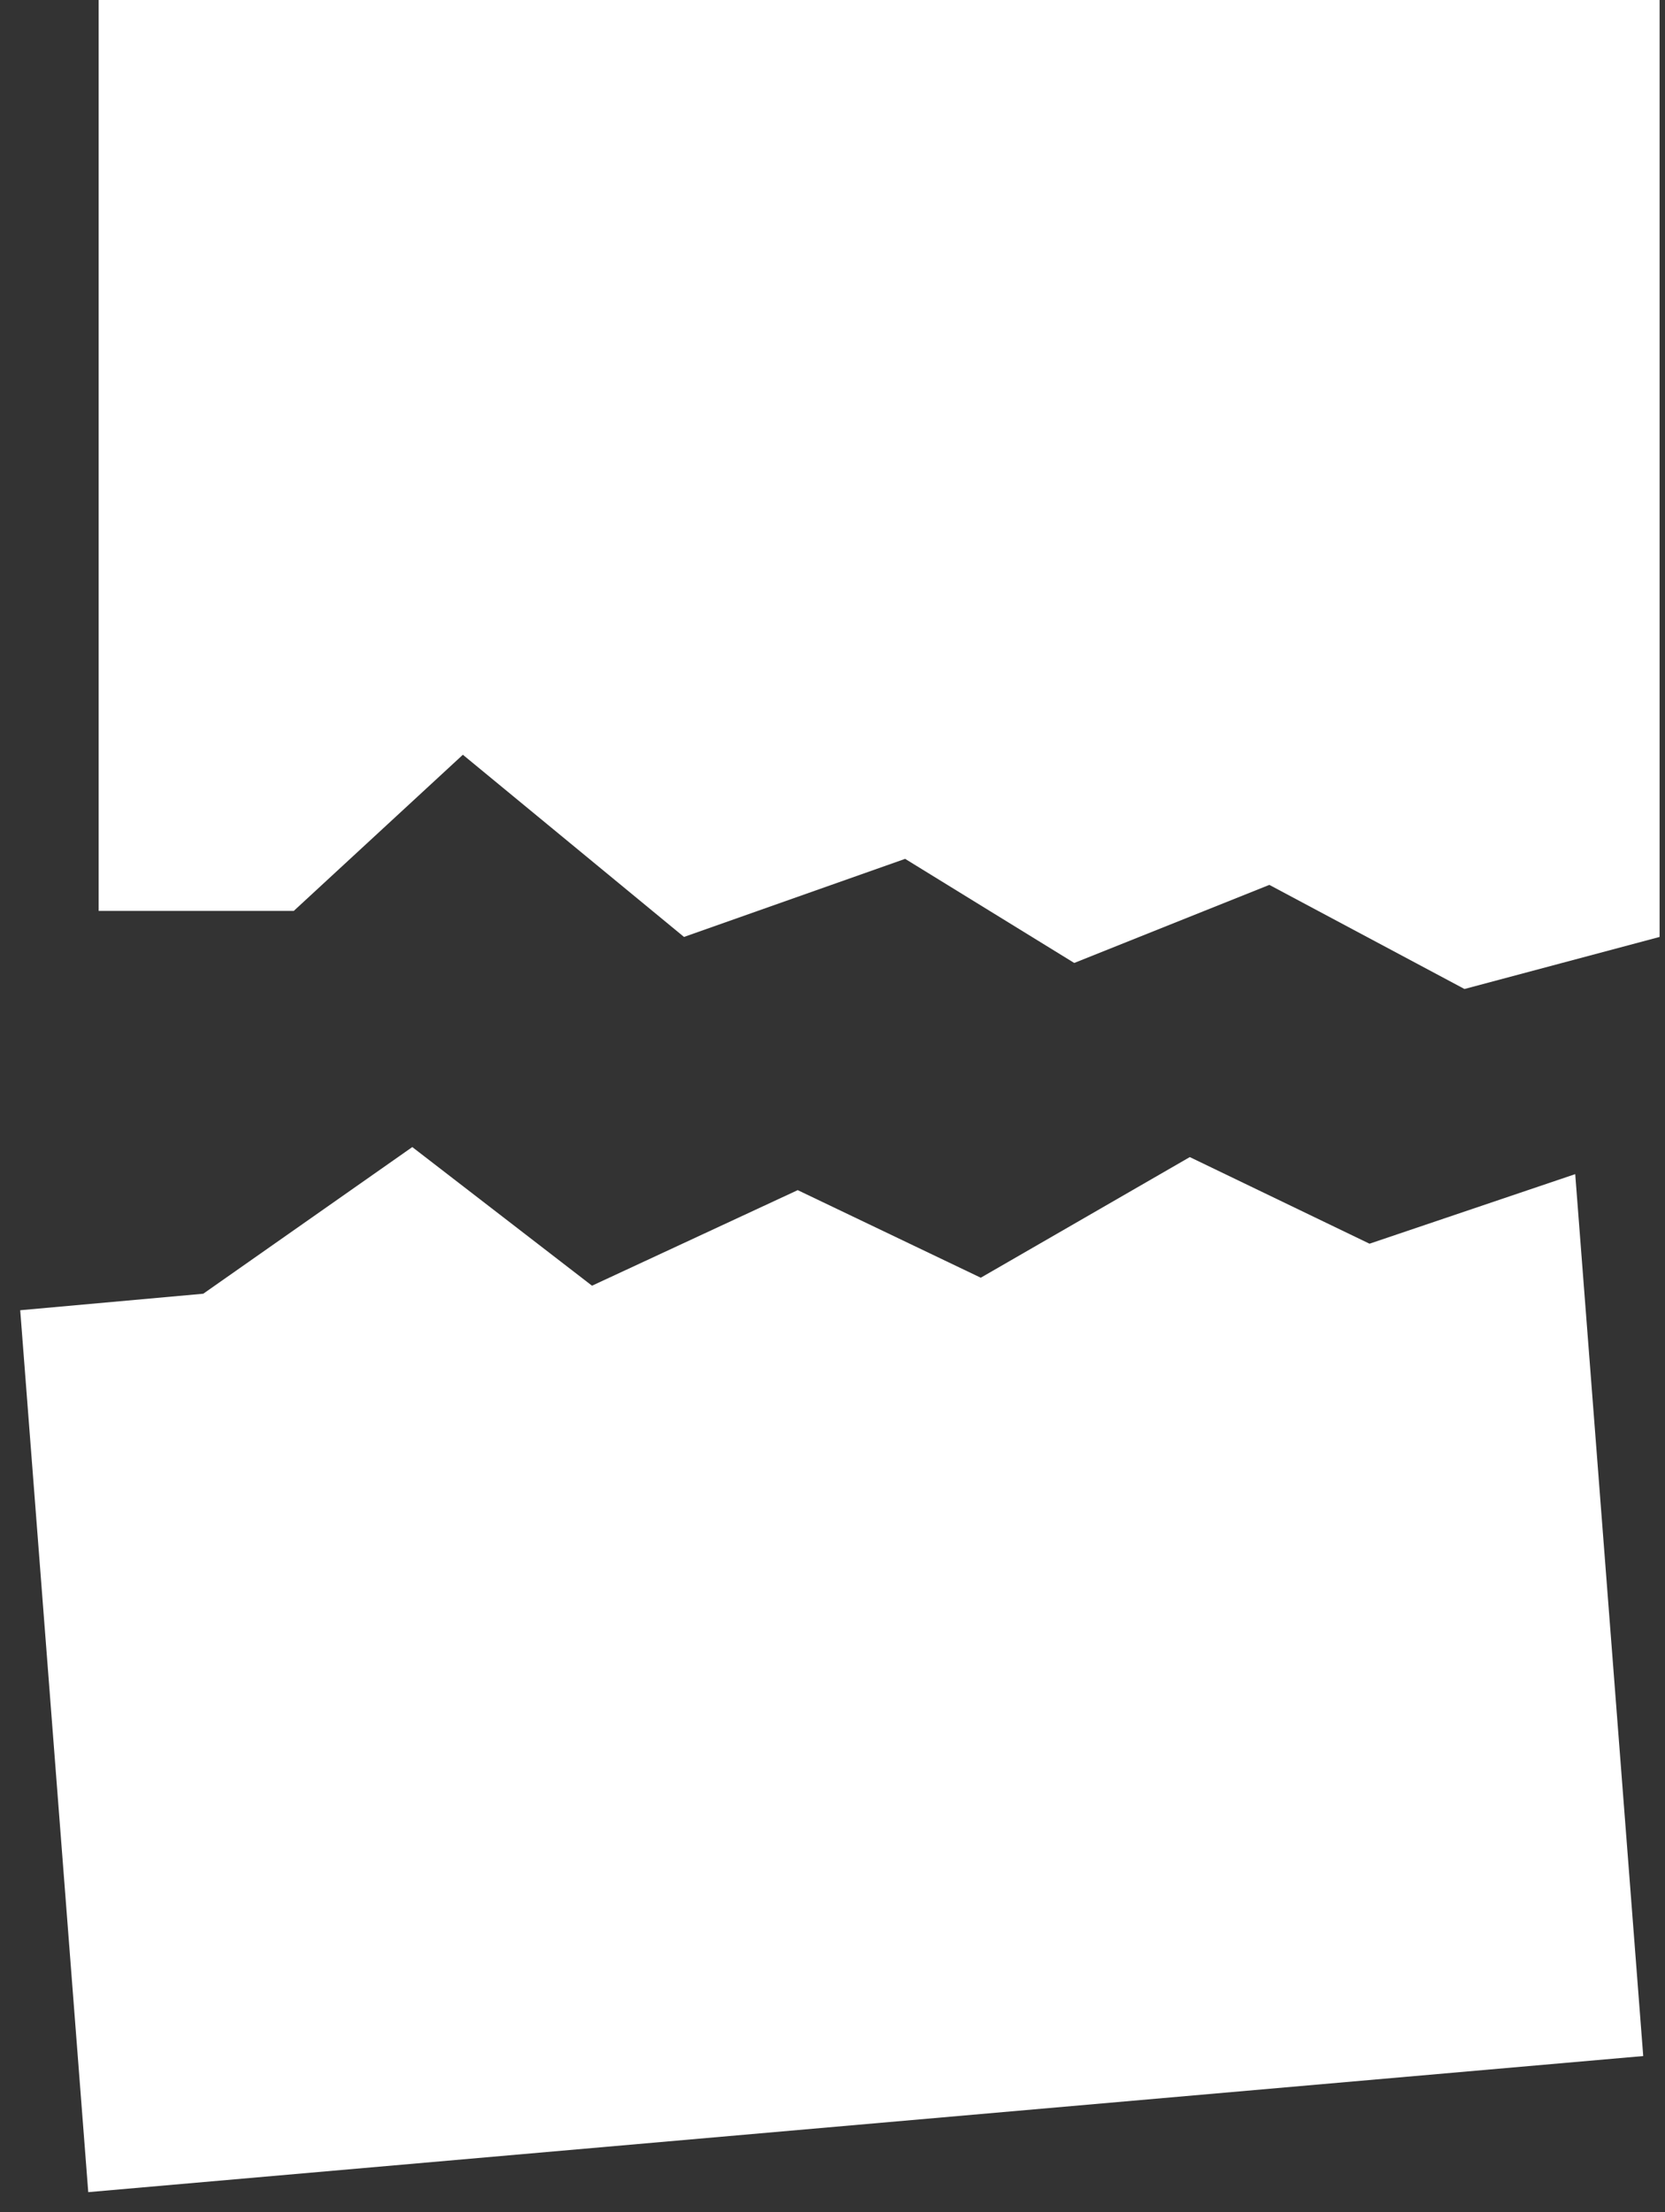
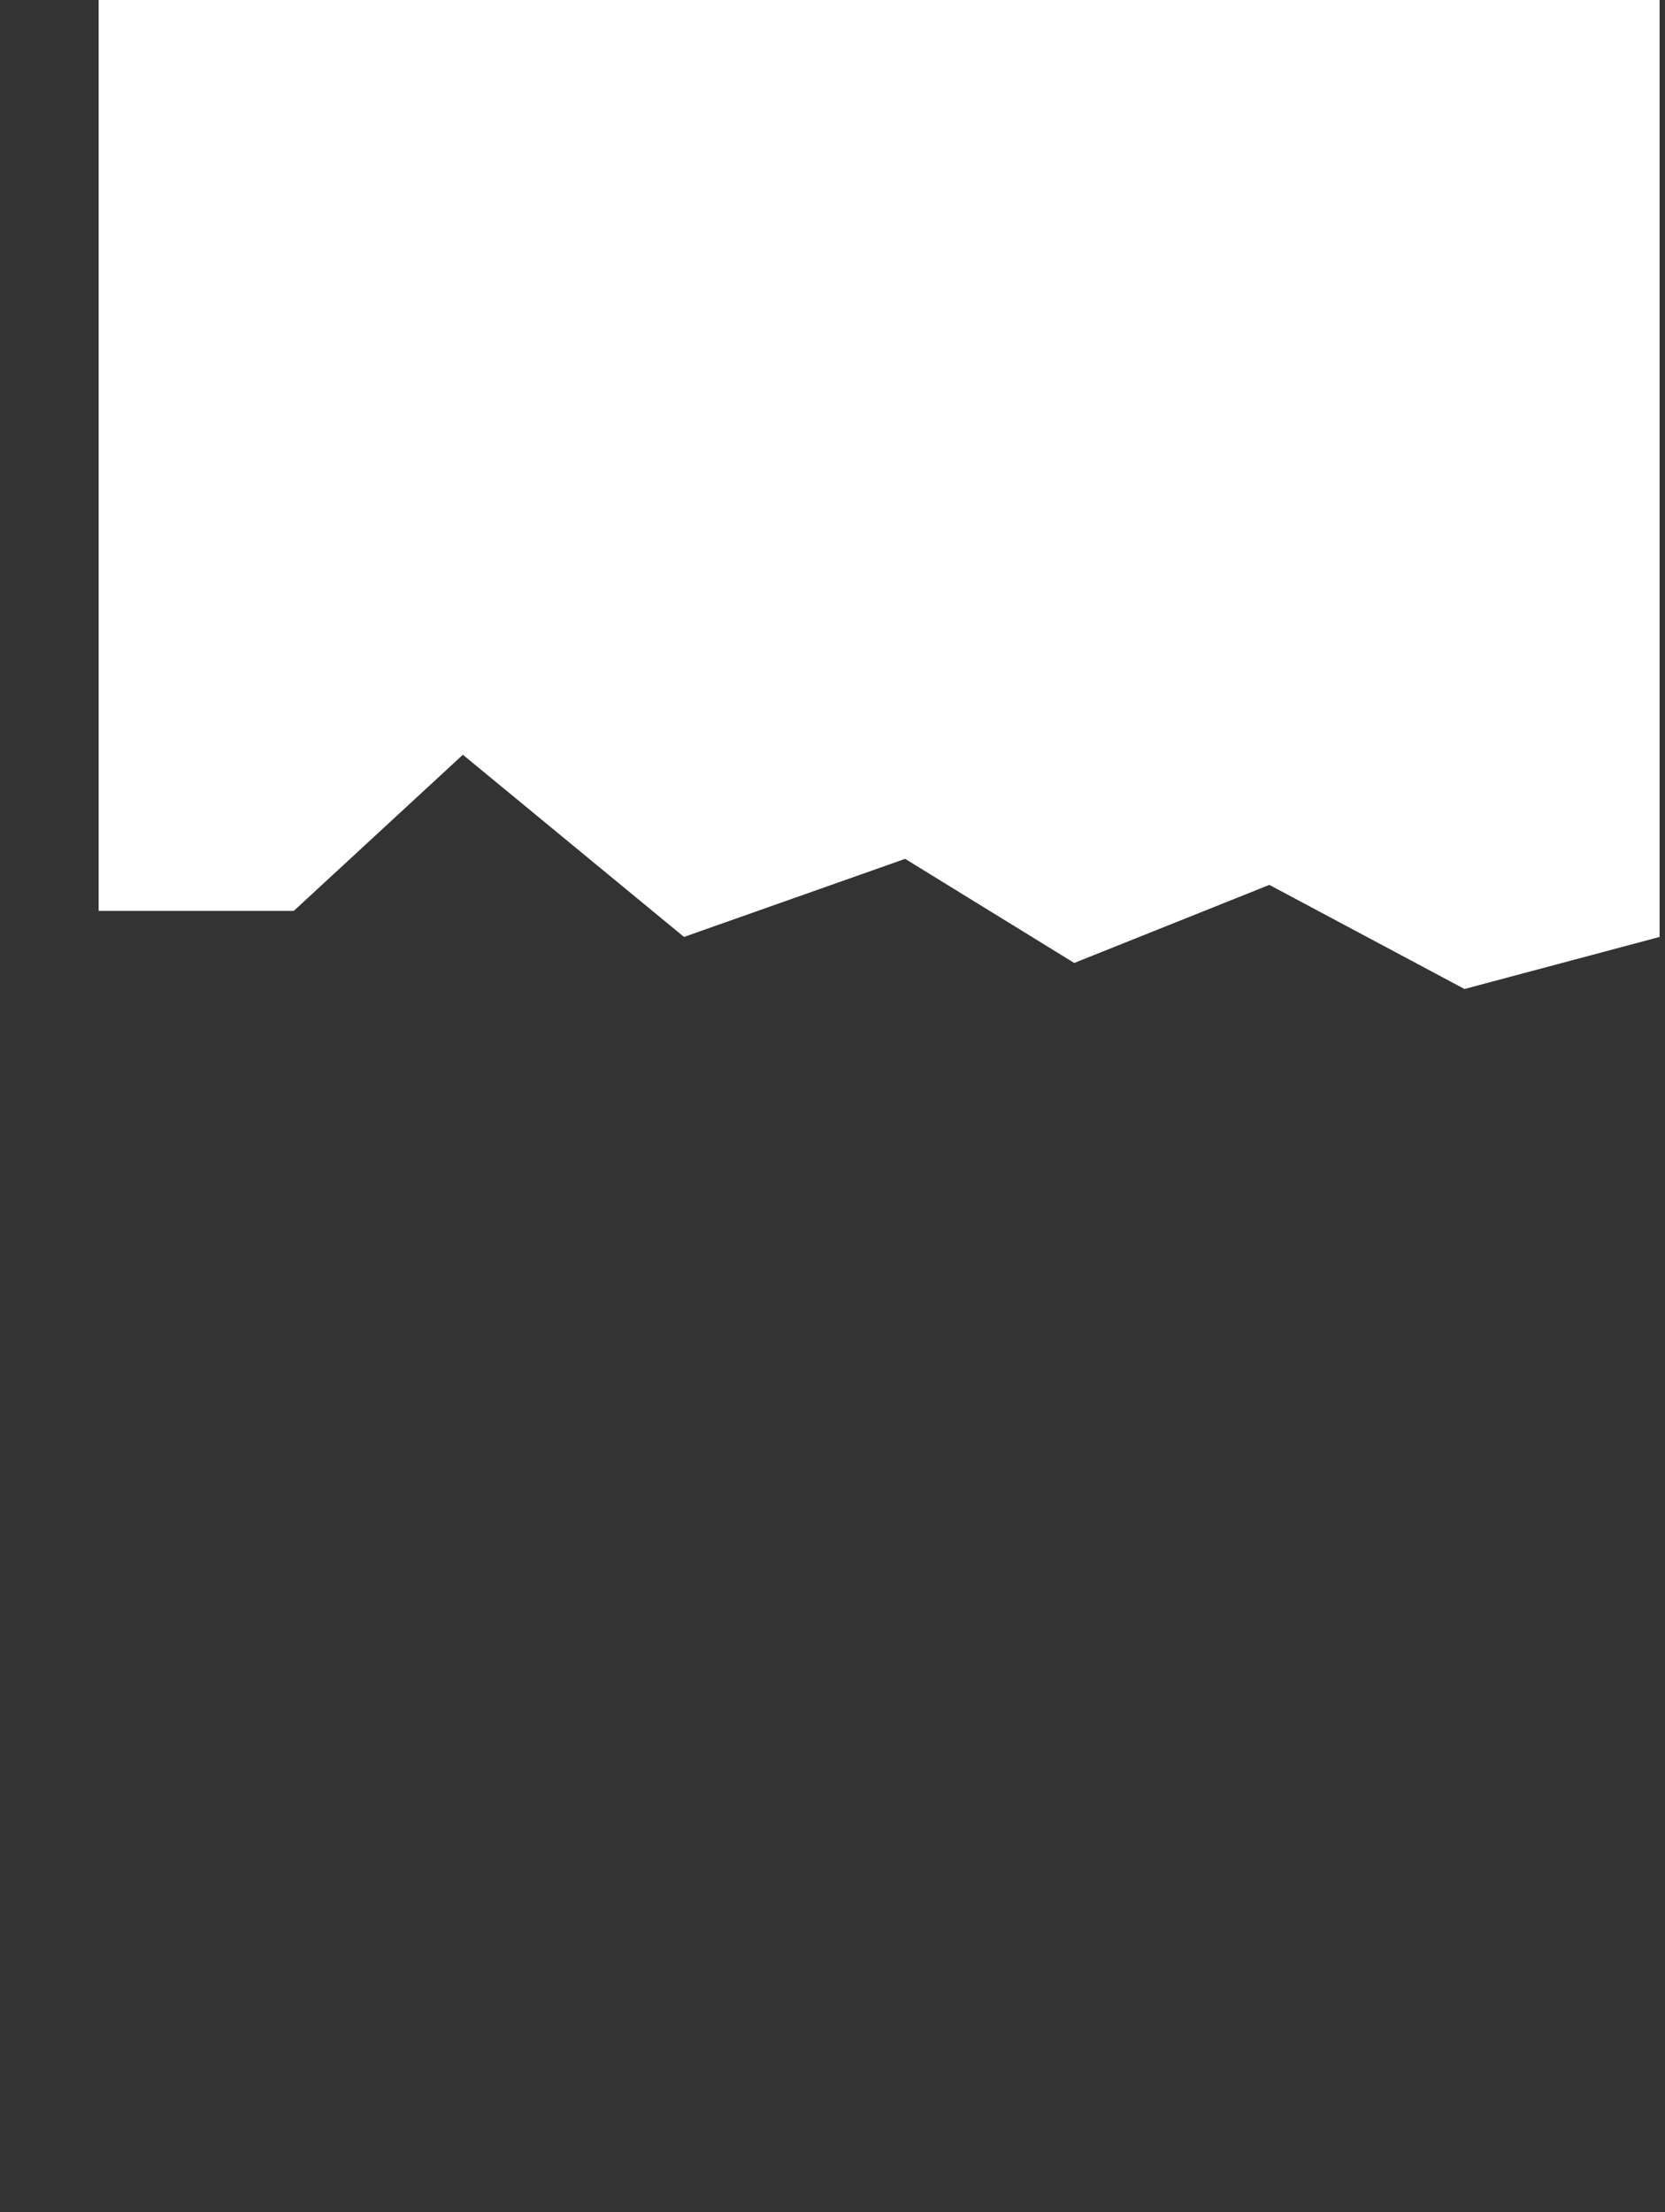
<svg xmlns="http://www.w3.org/2000/svg" viewBox="0 0 64 85" fill="none">
  <rect x="0" y="0" width="64" height="85" fill="#333333" stroke="none" />
  <path d="M3.792 0H63.792V36L56.292 38L48.792 34L41.292 37L34.792 33L26.292 36L17.792 29L11.292 35H3.792V0Z" fill="white" />
-   <path d="M63.163 79L3.392 84.229L0.777 50.343L7.813 49.709L15.848 44.074L22.756 49.401L30.663 45.729L37.699 49.094L45.734 44.459L52.642 47.787L60.549 45.114L63.163 79Z" fill="white" />
</svg>